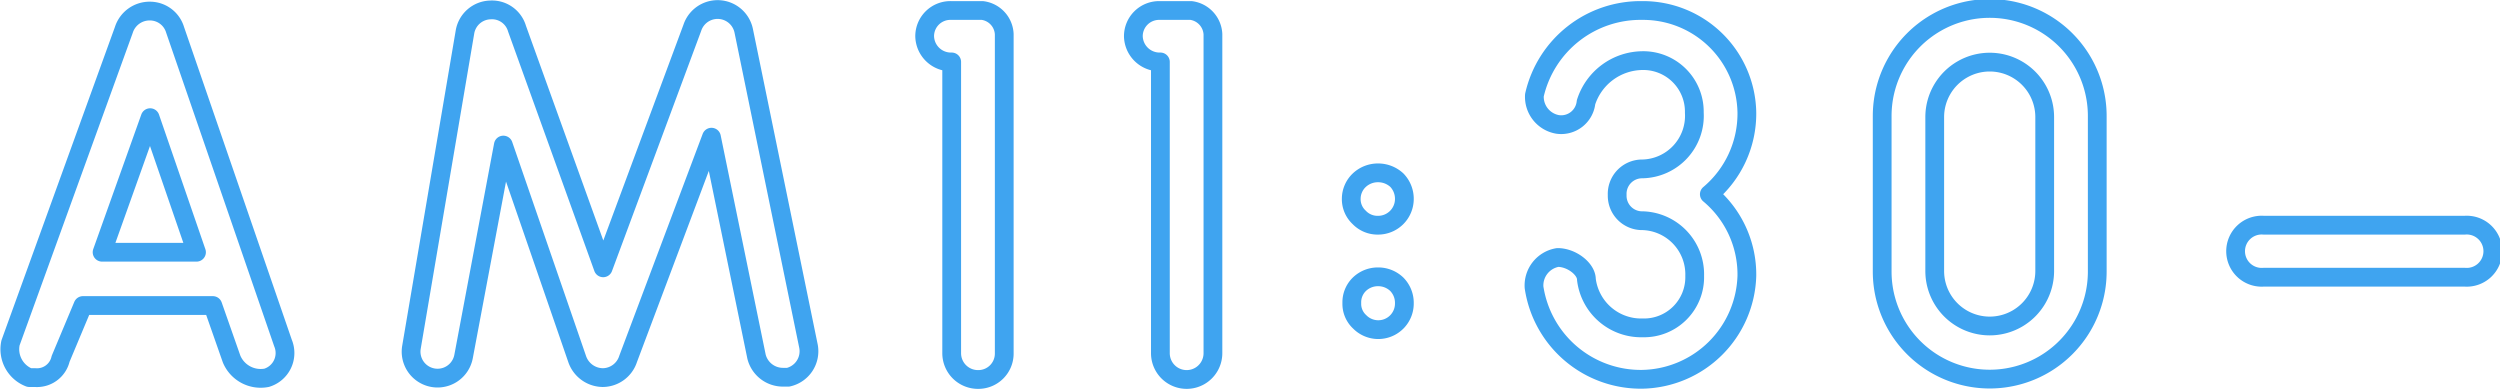
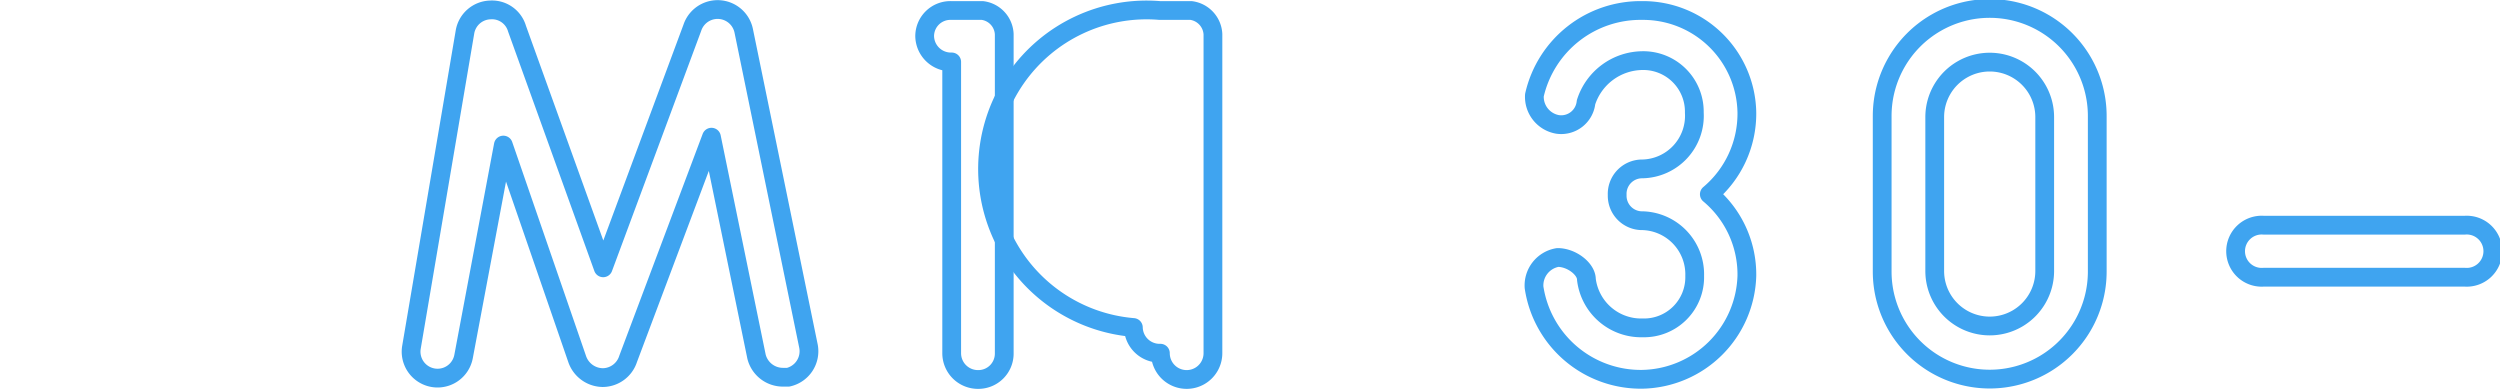
<svg xmlns="http://www.w3.org/2000/svg" viewBox="0 0 133.21 20.71">
  <defs>
    <style>.cls-1{fill:none;stroke:#3fa4f0;stroke-linecap:round;stroke-linejoin:round;}</style>
  </defs>
  <title>flow04_time</title>
  <g id="レイヤー_2" data-name="レイヤー 2">
    <g id="レイヤー_1-2" data-name="レイヤー 1">
-       <path class="cls-1" d="M14.21,20.13a1.68,1.68,0,0,1-1.87-1l-1-2.85H4.42L3.23,19.12a1.29,1.29,0,0,1-1.36,1H1.56a1.62,1.62,0,0,1-1-1.85L6.6,1.59A1.44,1.44,0,0,1,8,.59a1.4,1.4,0,0,1,1.33,1l5.75,16.69A1.38,1.38,0,0,1,14.21,20.13Zm-3.74-6.69L8,6.27,5.44,13.44Z" />
      <path class="cls-1" d="M40.31,19,37.91,7.31,33.47,19.12a1.43,1.43,0,0,1-1.36,1,1.46,1.46,0,0,1-1.36-1L26.82,7.73,24.7,19a1.41,1.41,0,0,1-2.78-.47L24.78,1.68A1.41,1.41,0,0,1,26.11.53a1.39,1.39,0,0,1,1.44,1l4.59,12.74L36.89,1.48a1.42,1.42,0,0,1,2.74.17l3.45,16.8A1.42,1.42,0,0,1,42,20.1l-.28,0A1.45,1.45,0,0,1,40.31,19Z" />
      <path class="cls-1" d="M50.69.56h1.66a1.33,1.33,0,0,1,1.16,1.26v17a1.38,1.38,0,0,1-1.38,1.4,1.4,1.4,0,0,1-1.42-1.4V3.3a1.4,1.4,0,0,1-1.44-1.37A1.37,1.37,0,0,1,50.69.56Z" />
-       <path class="cls-1" d="M61.8.56h1.67a1.34,1.34,0,0,1,1.16,1.26v17a1.4,1.4,0,1,1-2.8,0V3.3a1.4,1.4,0,0,1-1.44-1.37A1.37,1.37,0,0,1,61.8.56Z" />
-       <path class="cls-1" d="M72.43,9.6a1.45,1.45,0,0,1,1-.39,1.47,1.47,0,0,1,1,.39,1.43,1.43,0,0,1,.4,1A1.4,1.4,0,0,1,73.42,12a1.35,1.35,0,0,1-1-.42,1.32,1.32,0,0,1-.42-1A1.37,1.37,0,0,1,72.43,9.6Zm0,5.55a1.42,1.42,0,0,1,1-.4,1.43,1.43,0,0,1,1,.4,1.41,1.41,0,0,1,.4,1,1.39,1.39,0,0,1-2.38,1,1.3,1.3,0,0,1-.42-1A1.34,1.34,0,0,1,72.43,15.15Z" />
+       <path class="cls-1" d="M61.8.56h1.67a1.34,1.34,0,0,1,1.16,1.26v17a1.4,1.4,0,1,1-2.8,0a1.4,1.4,0,0,1-1.44-1.37A1.37,1.37,0,0,1,61.8.56Z" />
      <path class="cls-1" d="M93.08,14.7a5.68,5.68,0,0,1-5.57,5.51,5.75,5.75,0,0,1-5.77-4.9A1.51,1.51,0,0,1,83,13.72c.74,0,1.53.61,1.53,1.17a2.94,2.94,0,0,0,3,2.58,2.7,2.7,0,0,0,2.77-2.77,2.86,2.86,0,0,0-2.77-2.94,1.33,1.33,0,0,1-1.36-1.37A1.33,1.33,0,0,1,87.51,9,2.83,2.83,0,0,0,90.28,6a2.72,2.72,0,0,0-2.77-2.77,3.19,3.19,0,0,0-3,2.22A1.33,1.33,0,0,1,83,6.63a1.49,1.49,0,0,1-1.24-1.56A5.8,5.8,0,0,1,87.51.56,5.53,5.53,0,0,1,93.08,6a5.61,5.61,0,0,1-2,4.35A5.57,5.57,0,0,1,93.08,14.7Z" />
      <path class="cls-1" d="M111.75,14.47v0a5.73,5.73,0,0,1-11.46,0V6.18a5.73,5.73,0,0,1,11.46,0v8.29Zm-2.8,0V6.24a2.93,2.93,0,0,0-5.86,0v8.2a2.93,2.93,0,0,0,5.86,0Z" />
      <path class="cls-1" d="M120.63,12h10.69a1.39,1.39,0,1,1,0,2.77H120.63a1.39,1.39,0,1,1,0-2.77Z" />
    </g>
  </g>
</svg>